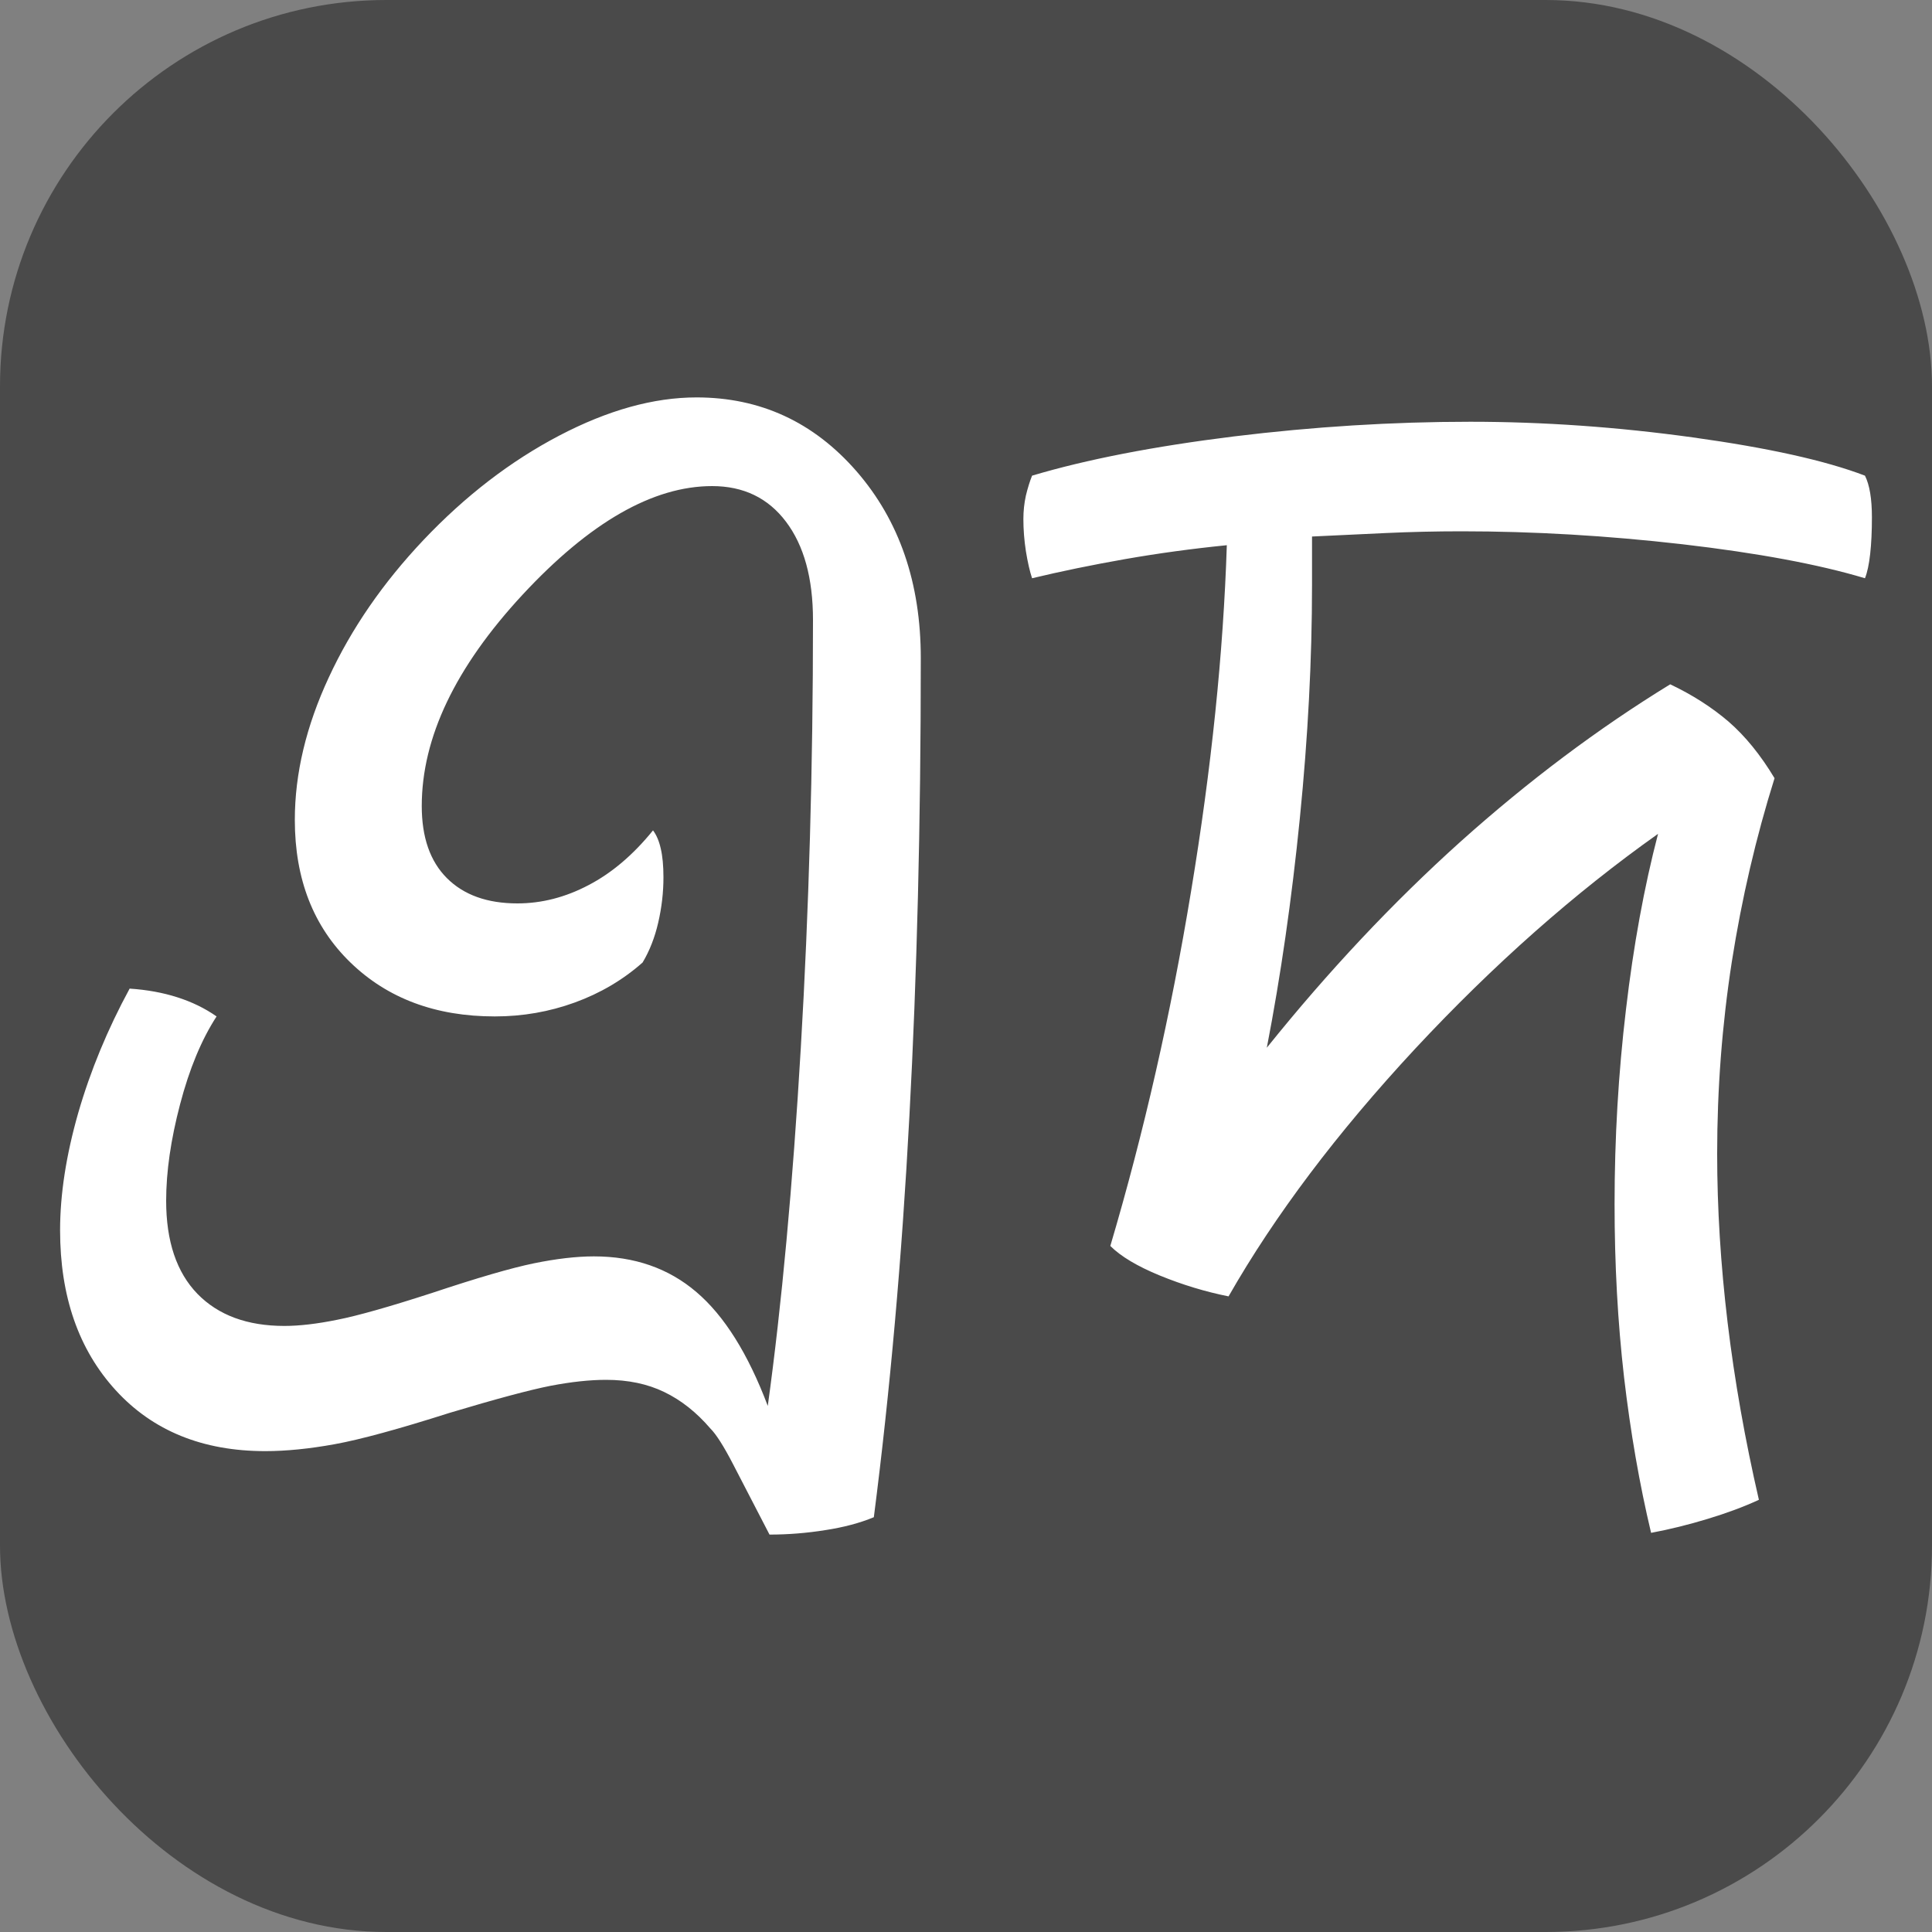
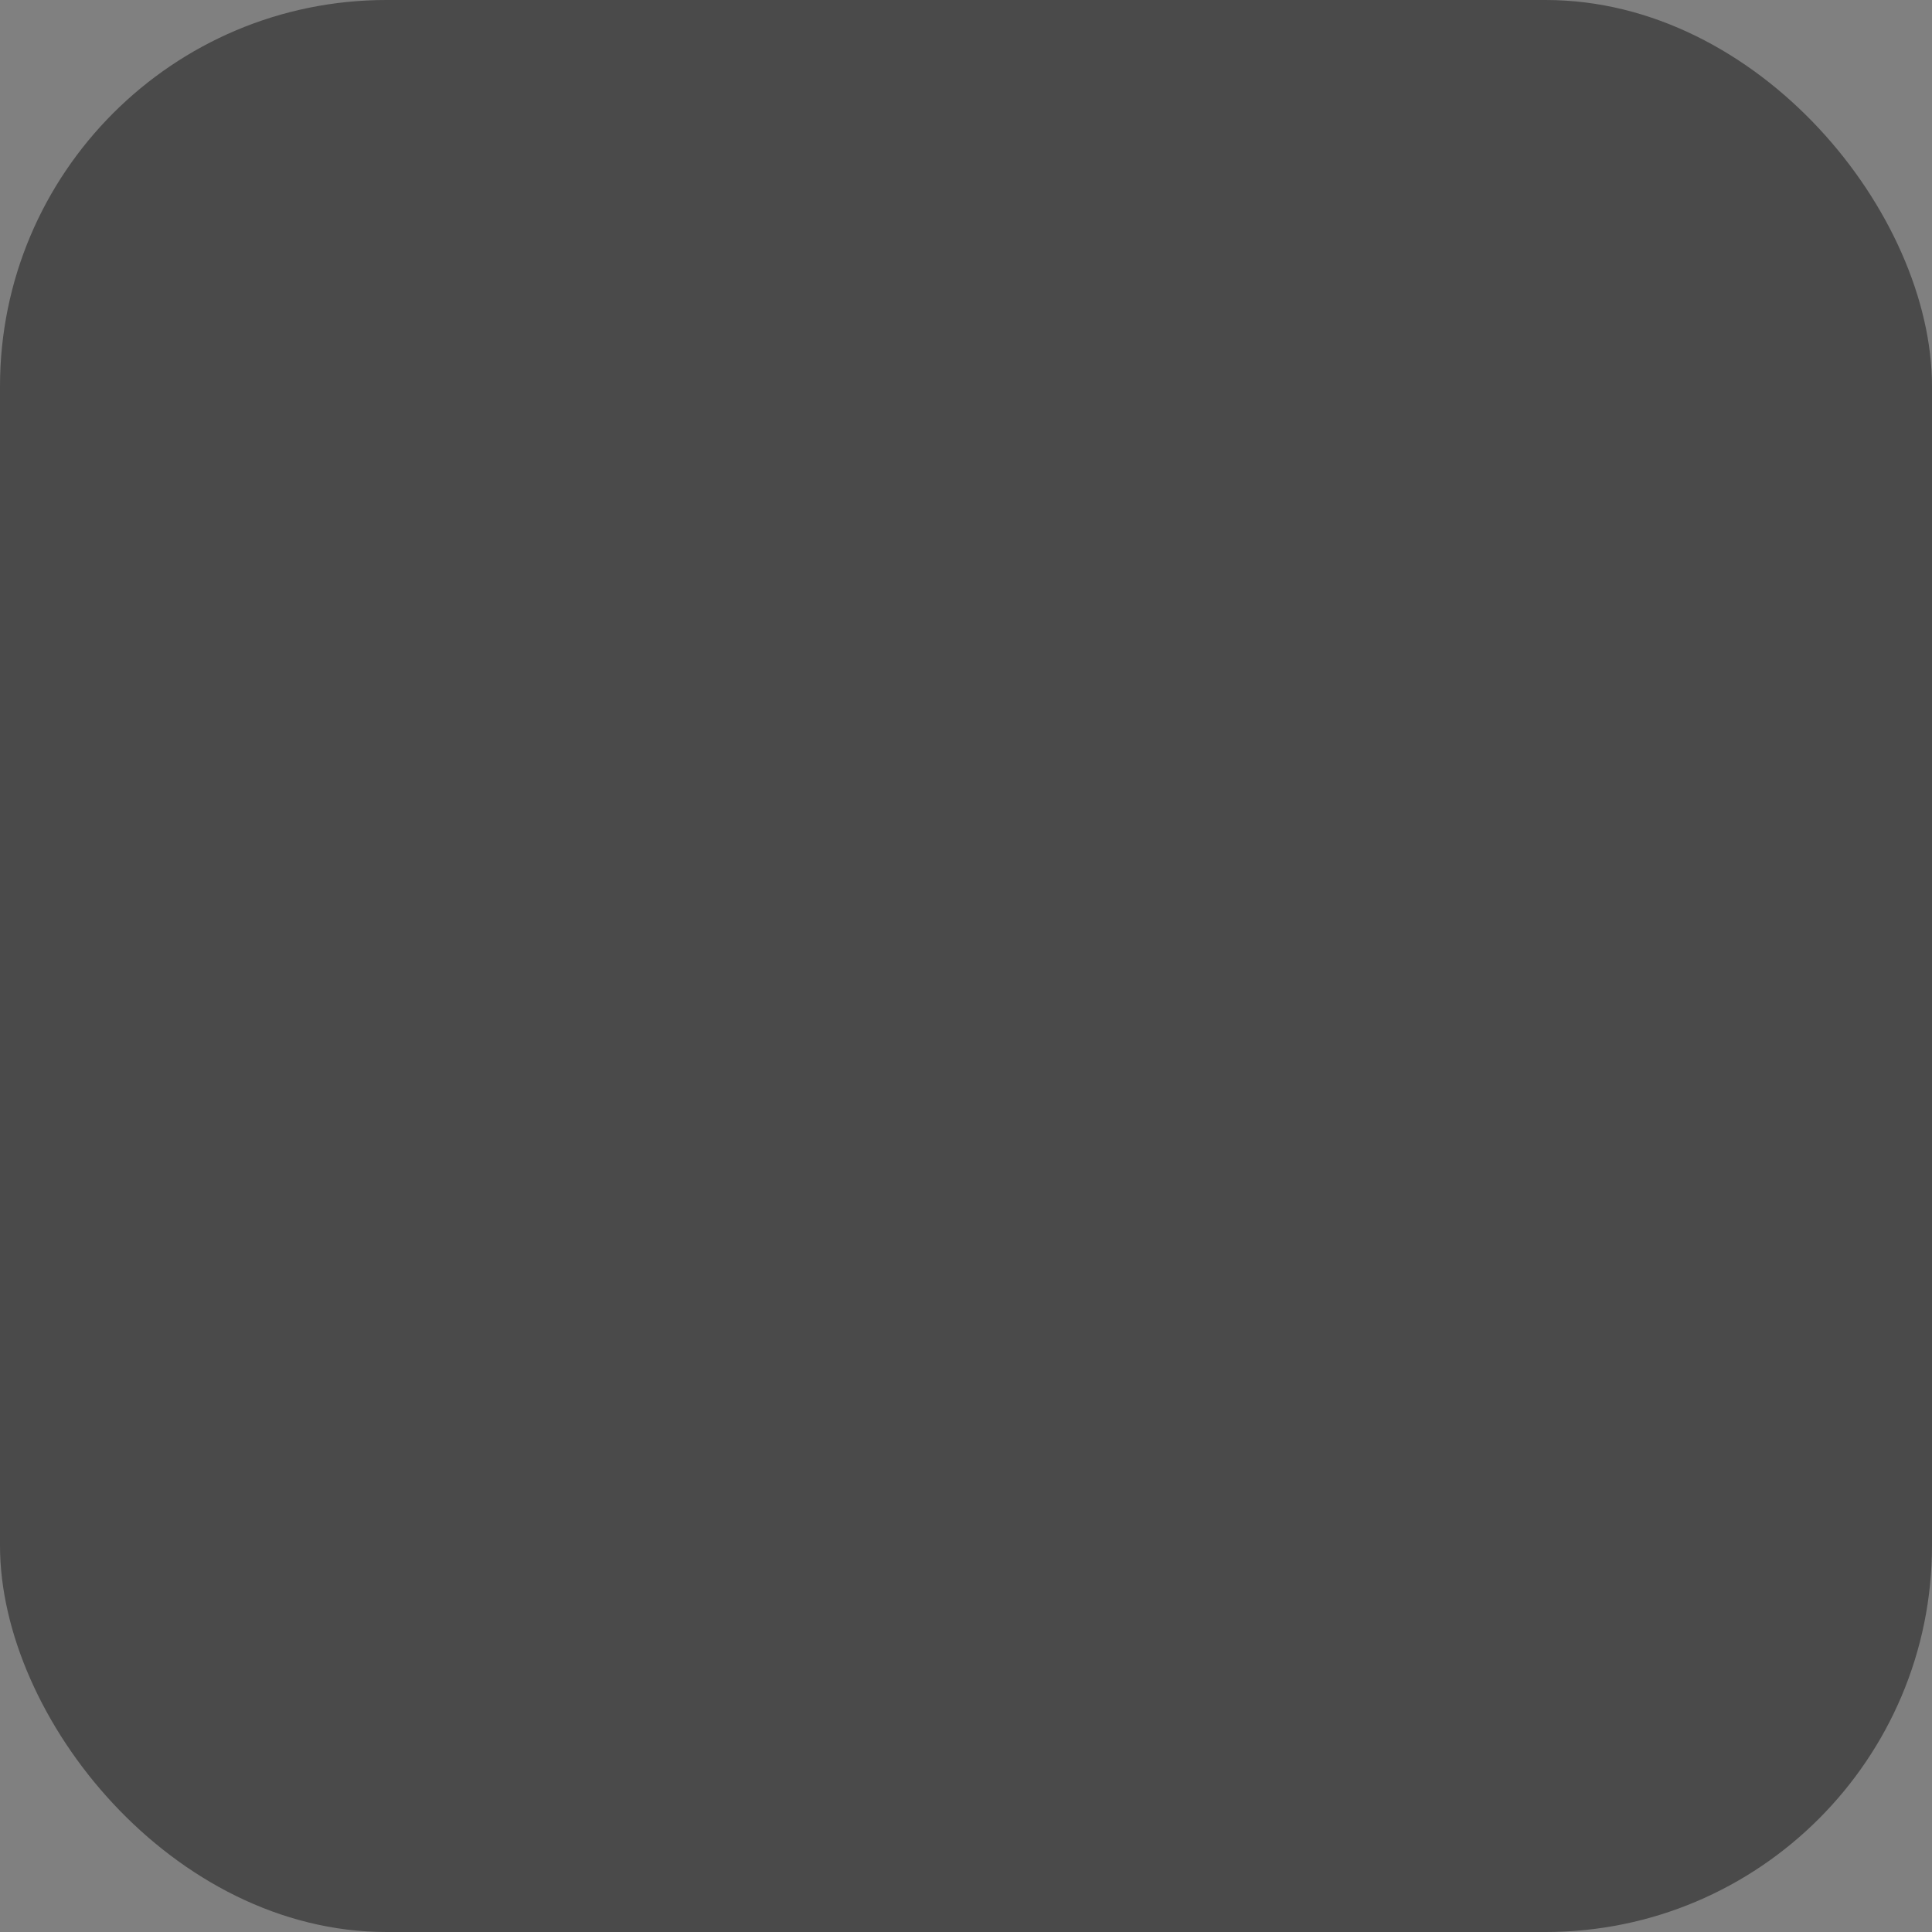
<svg xmlns="http://www.w3.org/2000/svg" width="256" height="256" viewBox="0 0 100 100">
  <rect x="0" y="0" width="100" height="100" fill="#808080" stroke="none" />
  <rect width="100" height="100" rx="20" fill="#4a4a4a" />
-   <path d="M45.23 78.53L45.23 78.53Q44.15 78.98 42.71 79.20Q41.27 79.43 39.83 79.43L39.83 79.43Q38.66 77.18 37.94 75.78Q37.22 74.39 36.77 73.94L36.77 73.94Q35.69 72.68 34.38 72.05Q33.08 71.42 31.37 71.42L31.37 71.42Q30.11 71.42 28.49 71.73Q26.87 72.05 23.27 73.13L23.27 73.13Q19.31 74.39 17.33 74.75Q15.35 75.11 13.73 75.11L13.73 75.11Q8.87 75.11 5.99 71.96Q3.11 68.81 3.11 63.68L3.11 63.68Q3.11 60.89 4.05 57.60Q5 54.32 6.71 51.17L6.71 51.17Q8.06 51.26 9.18 51.62Q10.31 51.98 11.21 52.61L11.21 52.61Q10.04 54.41 9.32 57.16Q8.60 59.90 8.60 62.15L8.60 62.15Q8.60 65.30 10.22 66.97Q11.84 68.63 14.72 68.63L14.72 68.63Q15.89 68.63 17.46 68.31Q19.04 68 22.37 66.92L22.37 66.92Q25.88 65.75 27.63 65.39Q29.39 65.03 30.74 65.03L30.74 65.03Q33.89 65.03 36.05 66.88Q38.21 68.72 39.74 72.77L39.74 72.77Q40.82 64.94 41.45 54.23Q42.08 43.52 42.08 32.09L42.08 32.09Q42.08 28.85 40.68 27.00Q39.29 25.16 36.86 25.16L36.86 25.16Q32.27 25.16 27.05 30.78Q21.83 36.41 21.83 41.72L21.83 41.72Q21.83 44.15 23.13 45.45Q24.44 46.76 26.78 46.76L26.78 46.76Q28.67 46.76 30.47 45.81Q32.27 44.87 33.80 42.98L33.80 42.98Q34.07 43.34 34.20 43.92Q34.34 44.51 34.34 45.41L34.34 45.41Q34.34 46.58 34.07 47.75Q33.80 48.92 33.26 49.82L33.26 49.82Q31.73 51.17 29.75 51.89Q27.77 52.61 25.61 52.61L25.61 52.61Q21.02 52.61 18.14 49.82Q15.26 47.03 15.26 42.44L15.26 42.44Q15.26 38.84 17.02 35.06Q18.77 31.28 21.92 27.95L21.92 27.95Q25.16 24.53 28.94 22.55Q32.72 20.57 36.05 20.57L36.05 20.57Q41 20.57 44.33 24.39Q47.66 28.22 47.66 34.07L47.66 34.07Q47.66 46.85 47.07 57.78Q46.49 68.72 45.23 78.53ZM88.88 59.72L88.88 59.72Q88.88 63.95 89.42 68.45Q89.96 72.95 91.04 77.63L91.04 77.63Q89.87 78.17 88.38 78.62Q86.90 79.07 85.46 79.34L85.46 79.34Q84.56 75.56 84.06 71.28Q83.57 67.01 83.57 62.33L83.57 62.33Q83.57 57.20 84.16 52.25Q84.74 47.30 85.82 43.16L85.82 43.16Q79.34 47.75 73.26 54.27Q67.19 60.80 63.59 67.10L63.59 67.10Q61.79 66.74 60.03 66.02Q58.28 65.30 57.47 64.49L57.47 64.49Q60.08 55.67 61.65 46.13Q63.23 36.59 63.50 28.22L63.50 28.22Q60.80 28.49 58.23 28.94Q55.67 29.39 53.42 29.93L53.42 29.93Q53.24 29.39 53.10 28.53Q52.97 27.68 52.97 26.87L52.97 26.87Q52.97 26.24 53.10 25.65Q53.24 25.07 53.42 24.62L53.42 24.62Q57.65 23.36 63.86 22.59Q70.07 21.83 76.10 21.83L76.10 21.83Q81.77 21.83 87.62 22.64Q93.47 23.45 96.53 24.62L96.53 24.62Q96.71 24.98 96.80 25.52Q96.89 26.06 96.89 26.78L96.89 26.78Q96.89 27.86 96.80 28.67Q96.71 29.48 96.53 29.93L96.53 29.93Q92.93 28.85 87.08 28.17Q81.23 27.50 75.65 27.50L75.65 27.50Q73.67 27.50 71.73 27.59Q69.80 27.68 67.91 27.77L67.91 27.77Q67.91 28.40 67.91 29.03Q67.91 29.66 67.91 30.29L67.91 30.29Q67.91 36.05 67.28 42.35Q66.65 48.65 65.57 54.23L65.57 54.23Q70.34 48.29 75.60 43.56Q80.87 38.84 86.45 35.42L86.45 35.42Q88.16 36.23 89.47 37.35Q90.77 38.48 91.85 40.28L91.85 40.28Q90.41 44.87 89.64 49.77Q88.88 54.68 88.88 59.72Z" fill="#fff" />
</svg>